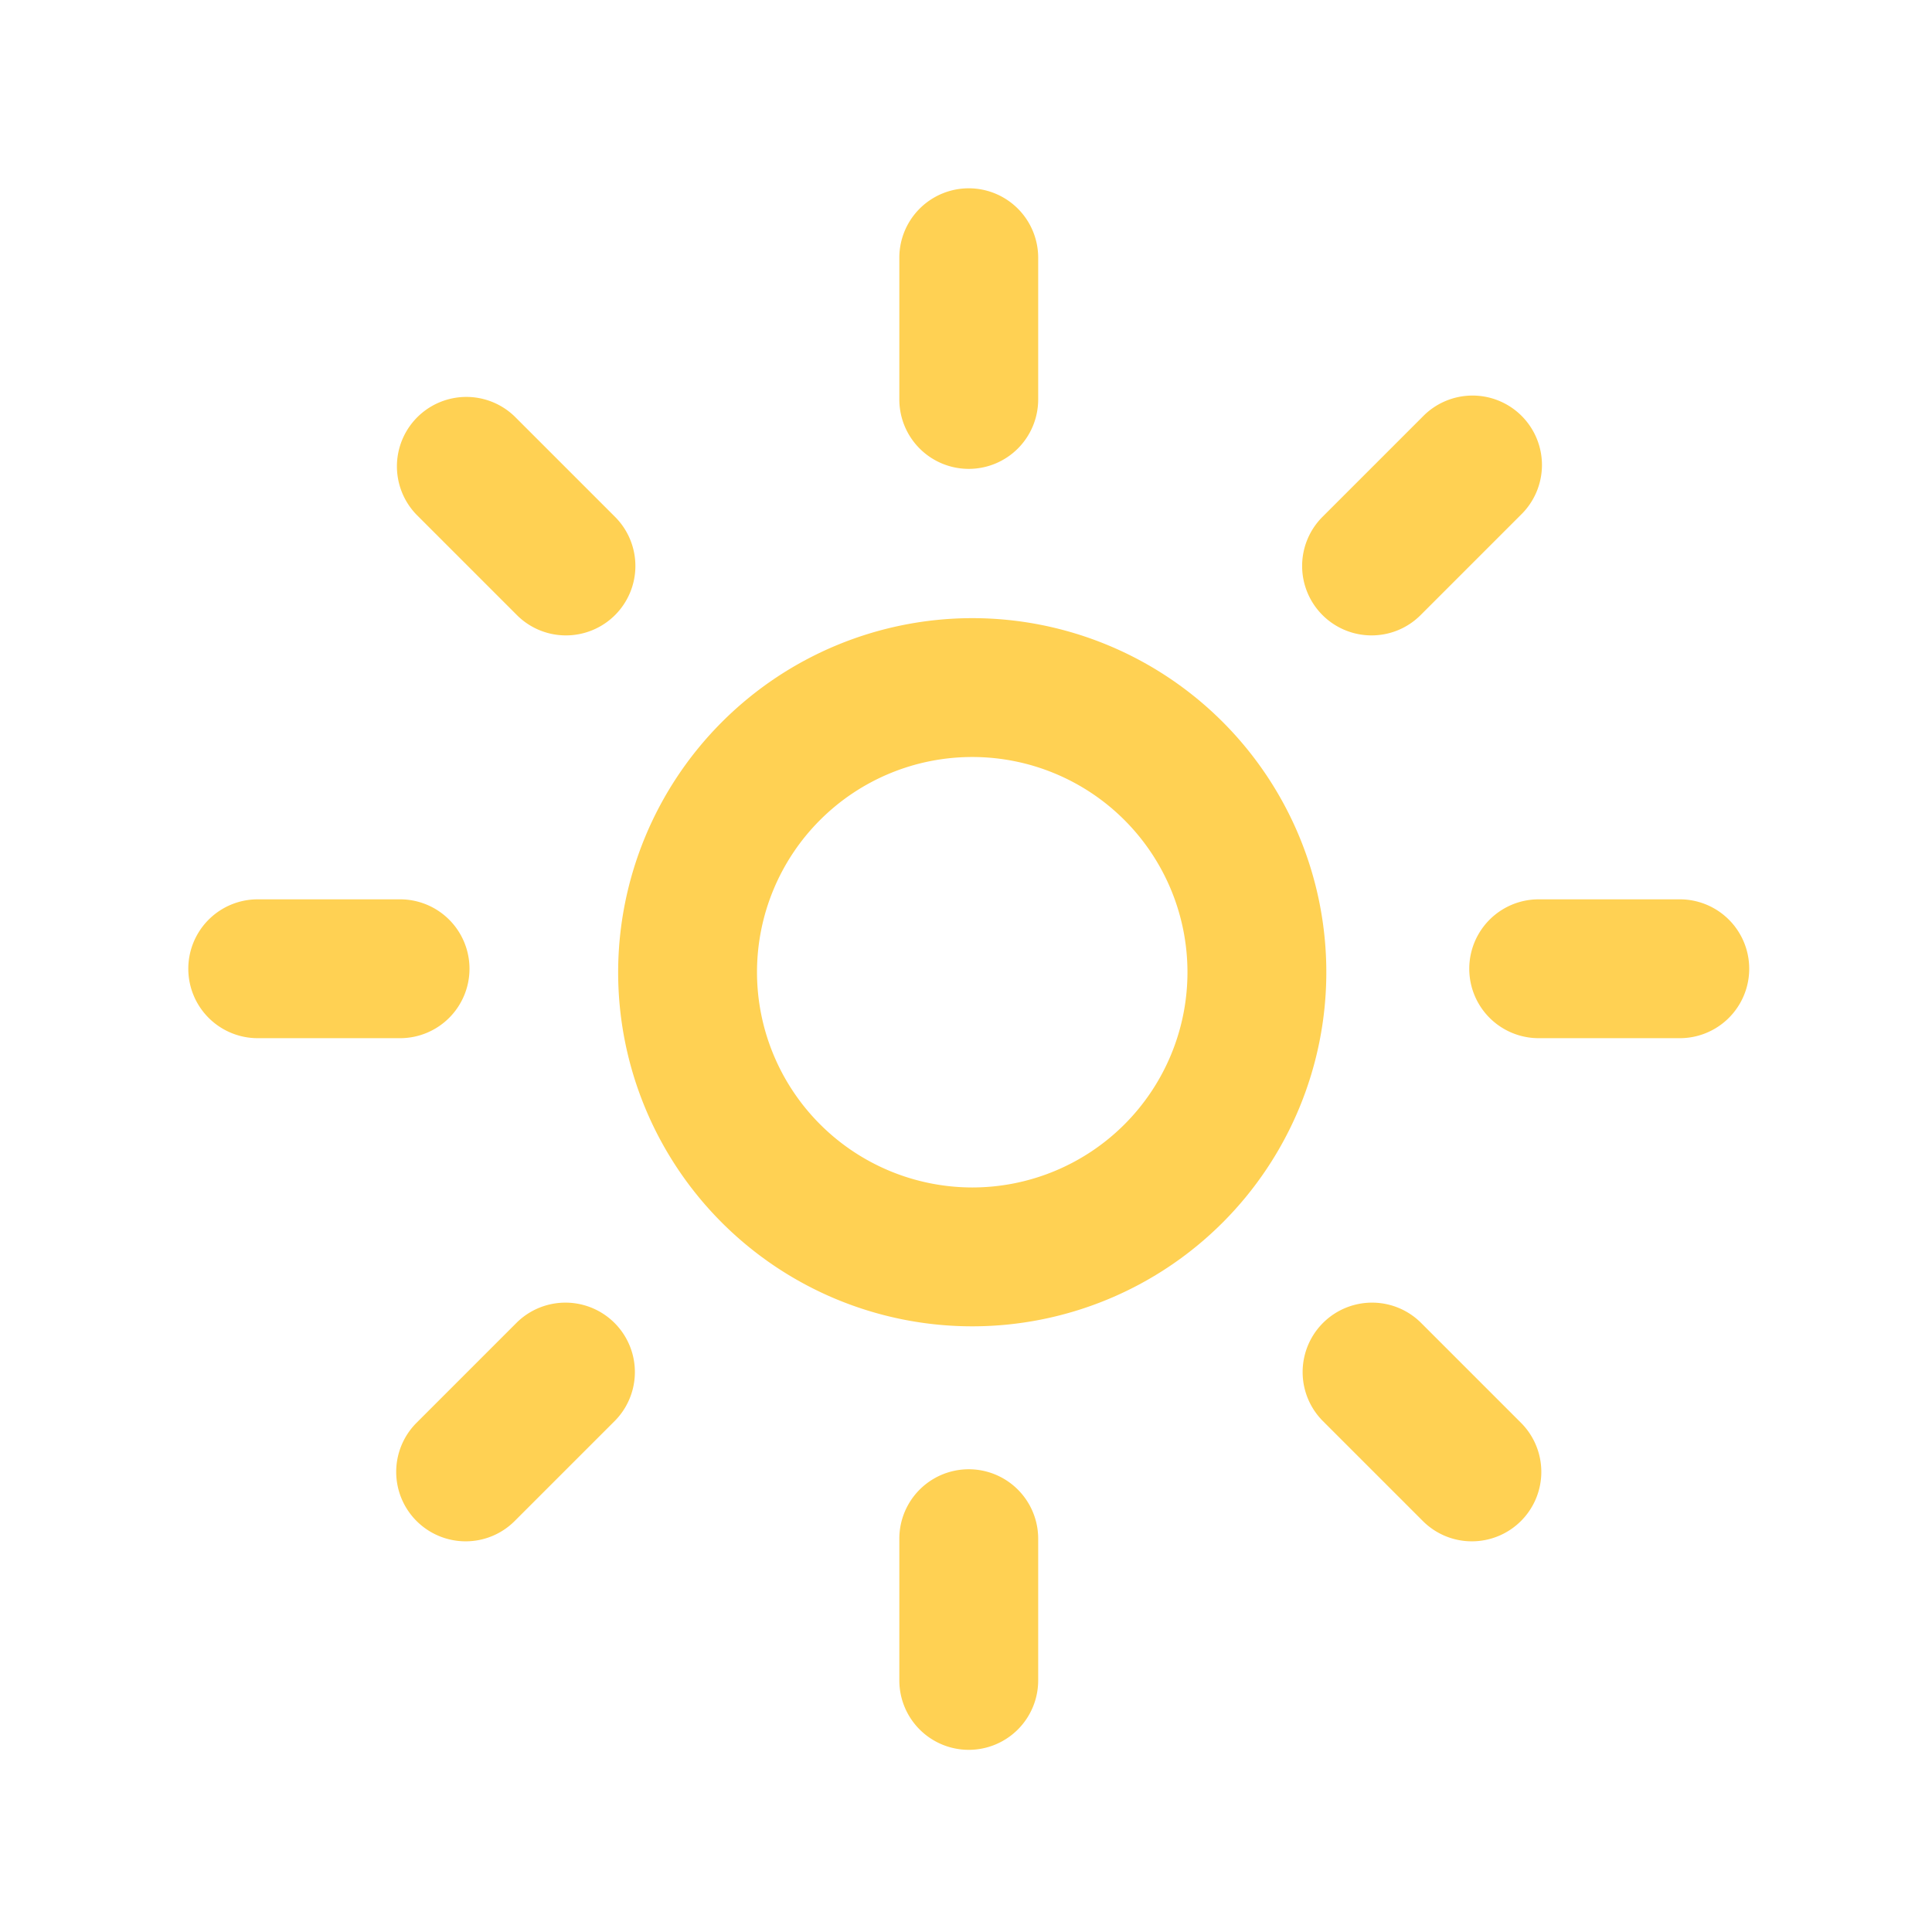
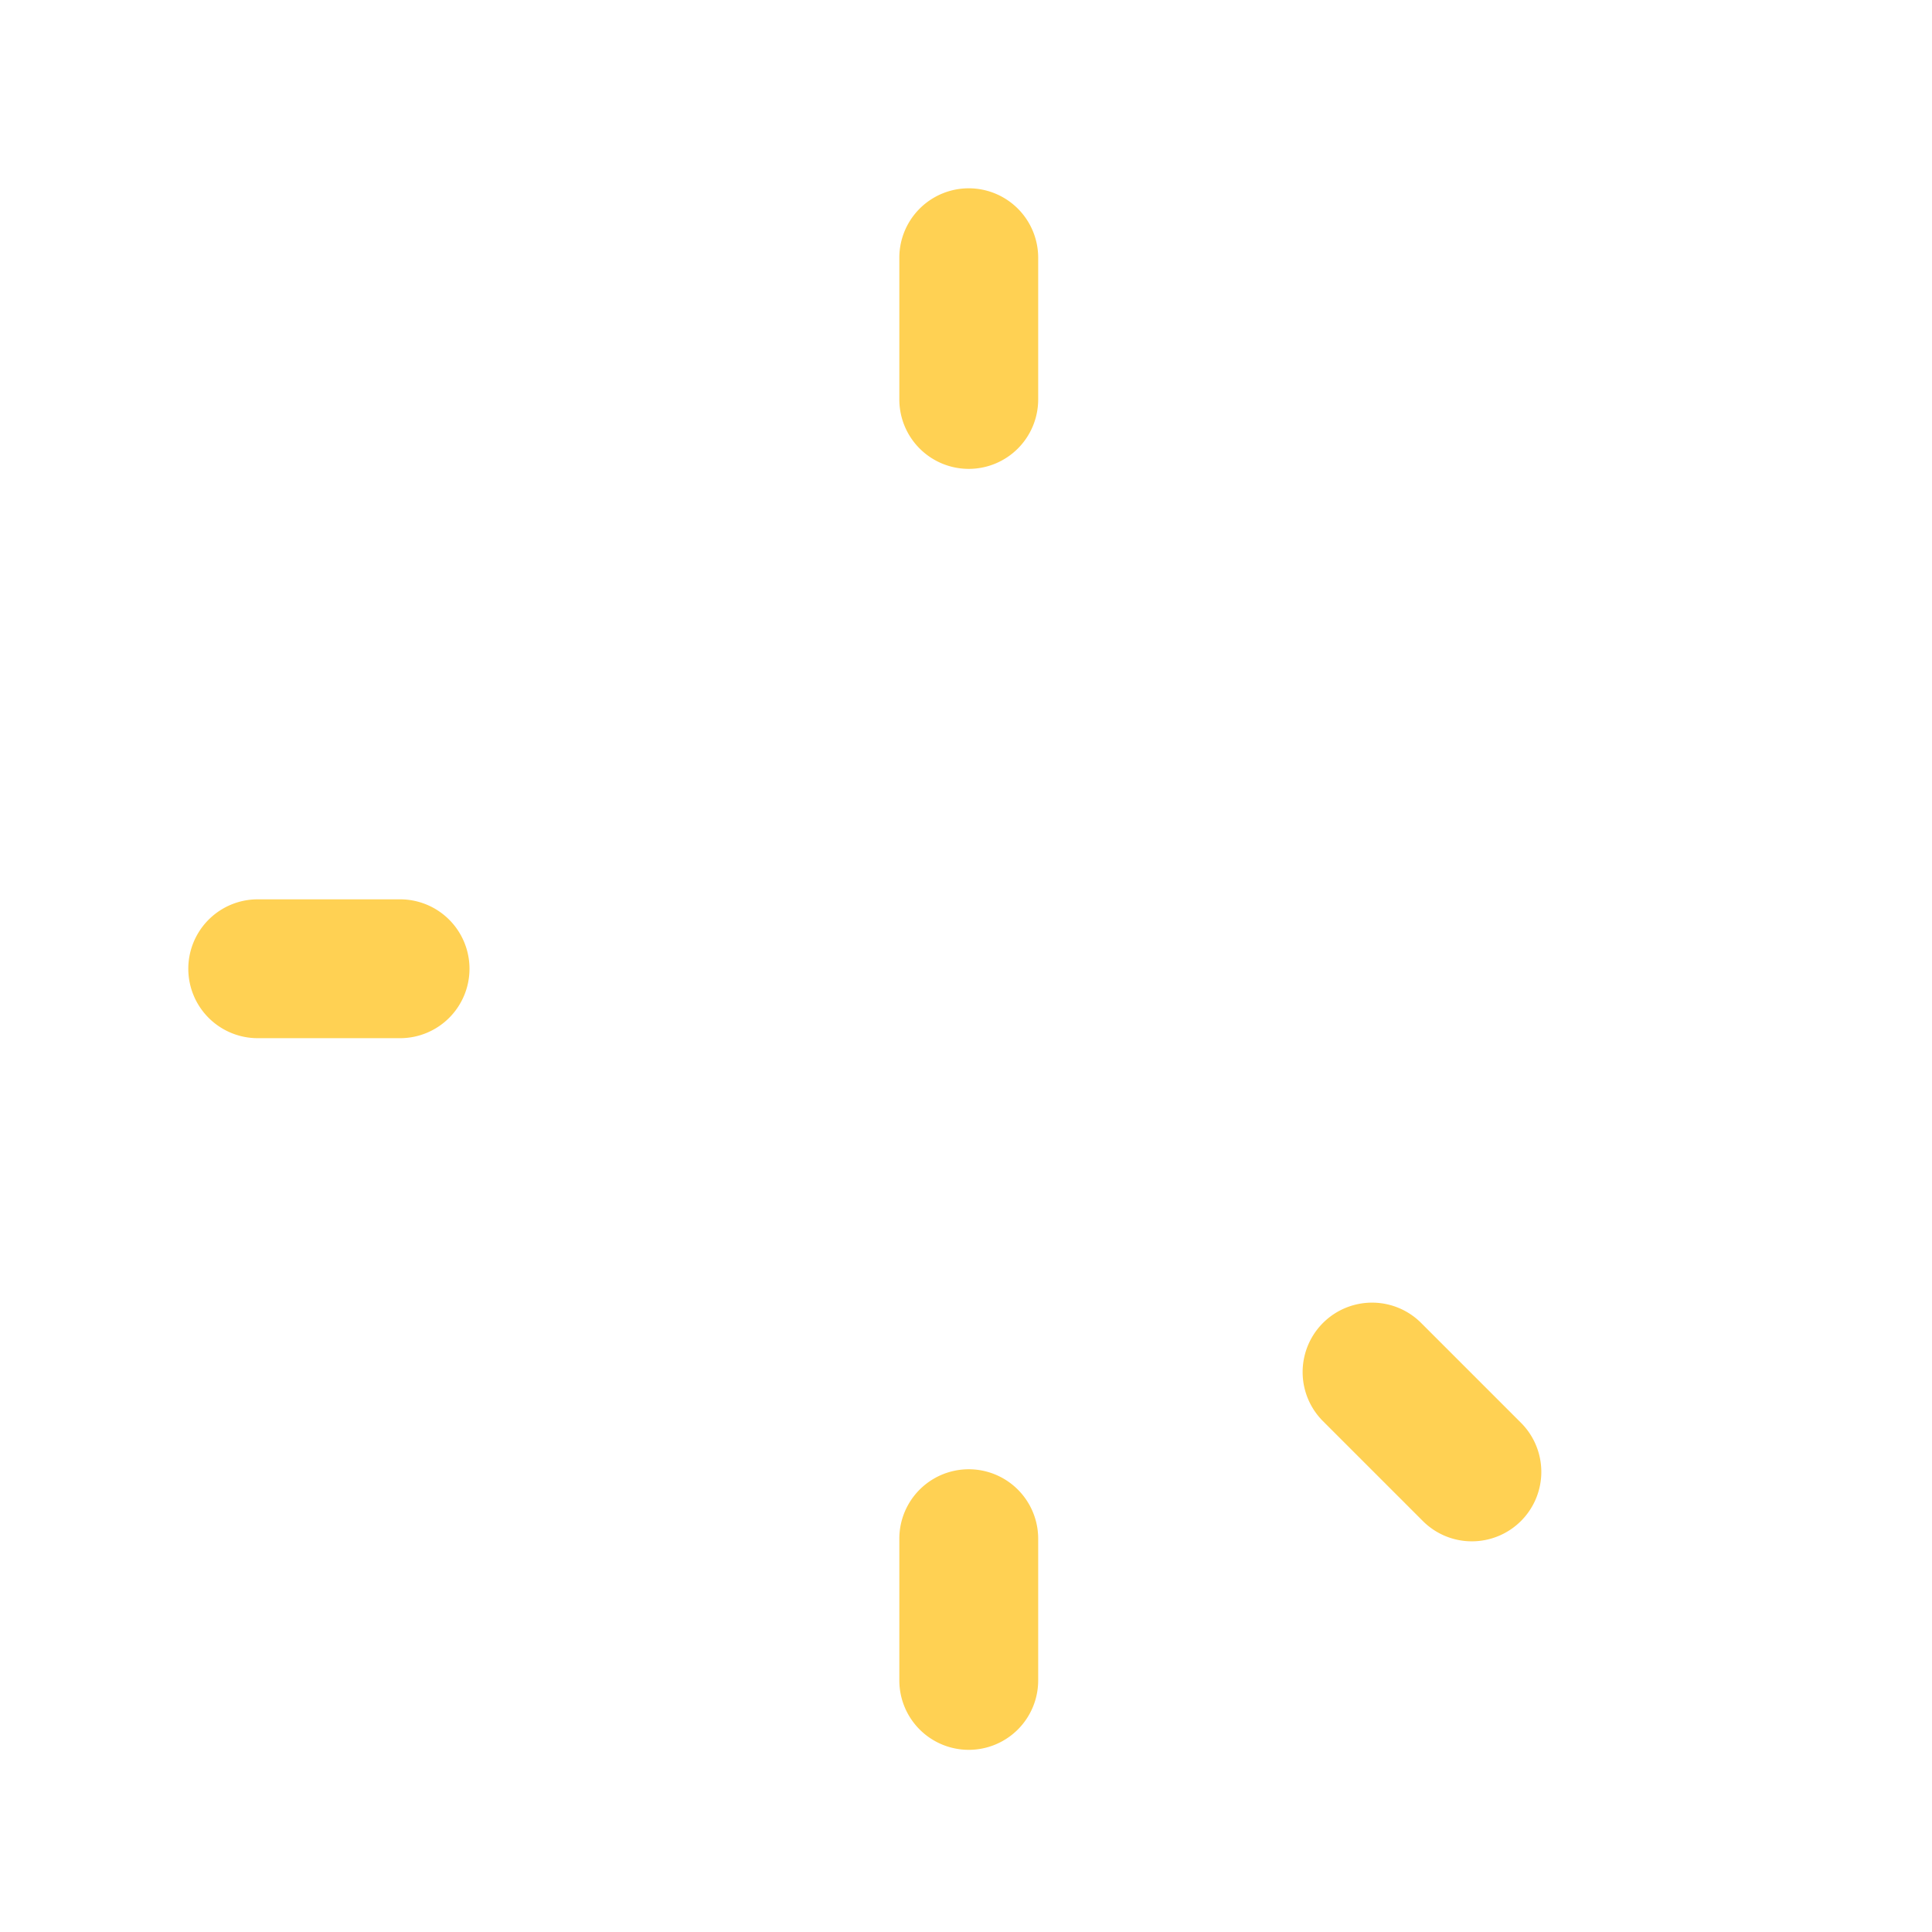
<svg xmlns="http://www.w3.org/2000/svg" width="350" height="350" viewBox="0 0 350 350">
  <g transform="translate(2557 -6682)">
    <rect width="350" height="350" transform="translate(-2557 6682)" fill="none" />
    <g transform="translate(-2514.999 6724.001)">
-       <path d="M54.146-10A64.146,64.146,0,1,1-10,54.146,64.219,64.219,0,0,1,54.146-10Zm0,103.137A38.991,38.991,0,1,0,15.155,54.146,39.035,39.035,0,0,0,54.146,93.137Z" transform="translate(79.982 79.982)" fill="#ffd153" />
      <path d="M14.578,42.94A12.578,12.578,0,0,1,2,30.362V4.578a12.578,12.578,0,0,1,25.155,0V30.362A12.578,12.578,0,0,1,14.578,42.94Z" transform="translate(118.921)" fill="#ffd153" />
      <path d="M14.578,60.94A12.578,12.578,0,0,1,2,48.362V22.578a12.578,12.578,0,0,1,25.155,0V48.362A12.578,12.578,0,0,1,14.578,60.94Z" transform="translate(118.921 214.058)" fill="#ffd153" />
-       <path d="M25.686,38.263a12.538,12.538,0,0,1-8.894-3.684L-1.386,16.4A12.578,12.578,0,0,1,16.4-1.386L34.579,16.792a12.578,12.578,0,0,1-8.894,21.471Z" transform="translate(34.844 34.844)" fill="#ffd153" />
      <path d="M38.416,50.993a12.538,12.538,0,0,1-8.894-3.684L11.344,29.131A12.578,12.578,0,0,1,29.131,11.344L47.309,29.522a12.578,12.578,0,0,1-8.894,21.471Z" transform="translate(186.231 186.231)" fill="#ffd153" />
      <path d="M30.362,27.155H4.578A12.578,12.578,0,0,1,4.578,2H30.362a12.578,12.578,0,1,1,0,25.155Z" transform="translate(0 118.921)" fill="#ffd153" />
-       <path d="M48.362,27.155H22.578A12.578,12.578,0,0,1,22.578,2H48.362a12.578,12.578,0,0,1,0,25.155Z" transform="translate(214.058 118.921)" fill="#ffd153" />
-       <path d="M7.508,50.993A12.578,12.578,0,0,1-1.386,29.522L16.792,11.344A12.578,12.578,0,0,1,34.579,29.131L16.4,47.309A12.538,12.538,0,0,1,7.508,50.993Z" transform="translate(34.844 186.231)" fill="#ffd153" />
-       <path d="M20.238,38.263a12.578,12.578,0,0,1-8.894-21.471L29.522-1.386A12.578,12.578,0,1,1,47.309,16.4L29.131,34.579A12.538,12.538,0,0,1,20.238,38.263Z" transform="translate(186.231 34.844)" fill="#ffd153" />
    </g>
  </g>
</svg>